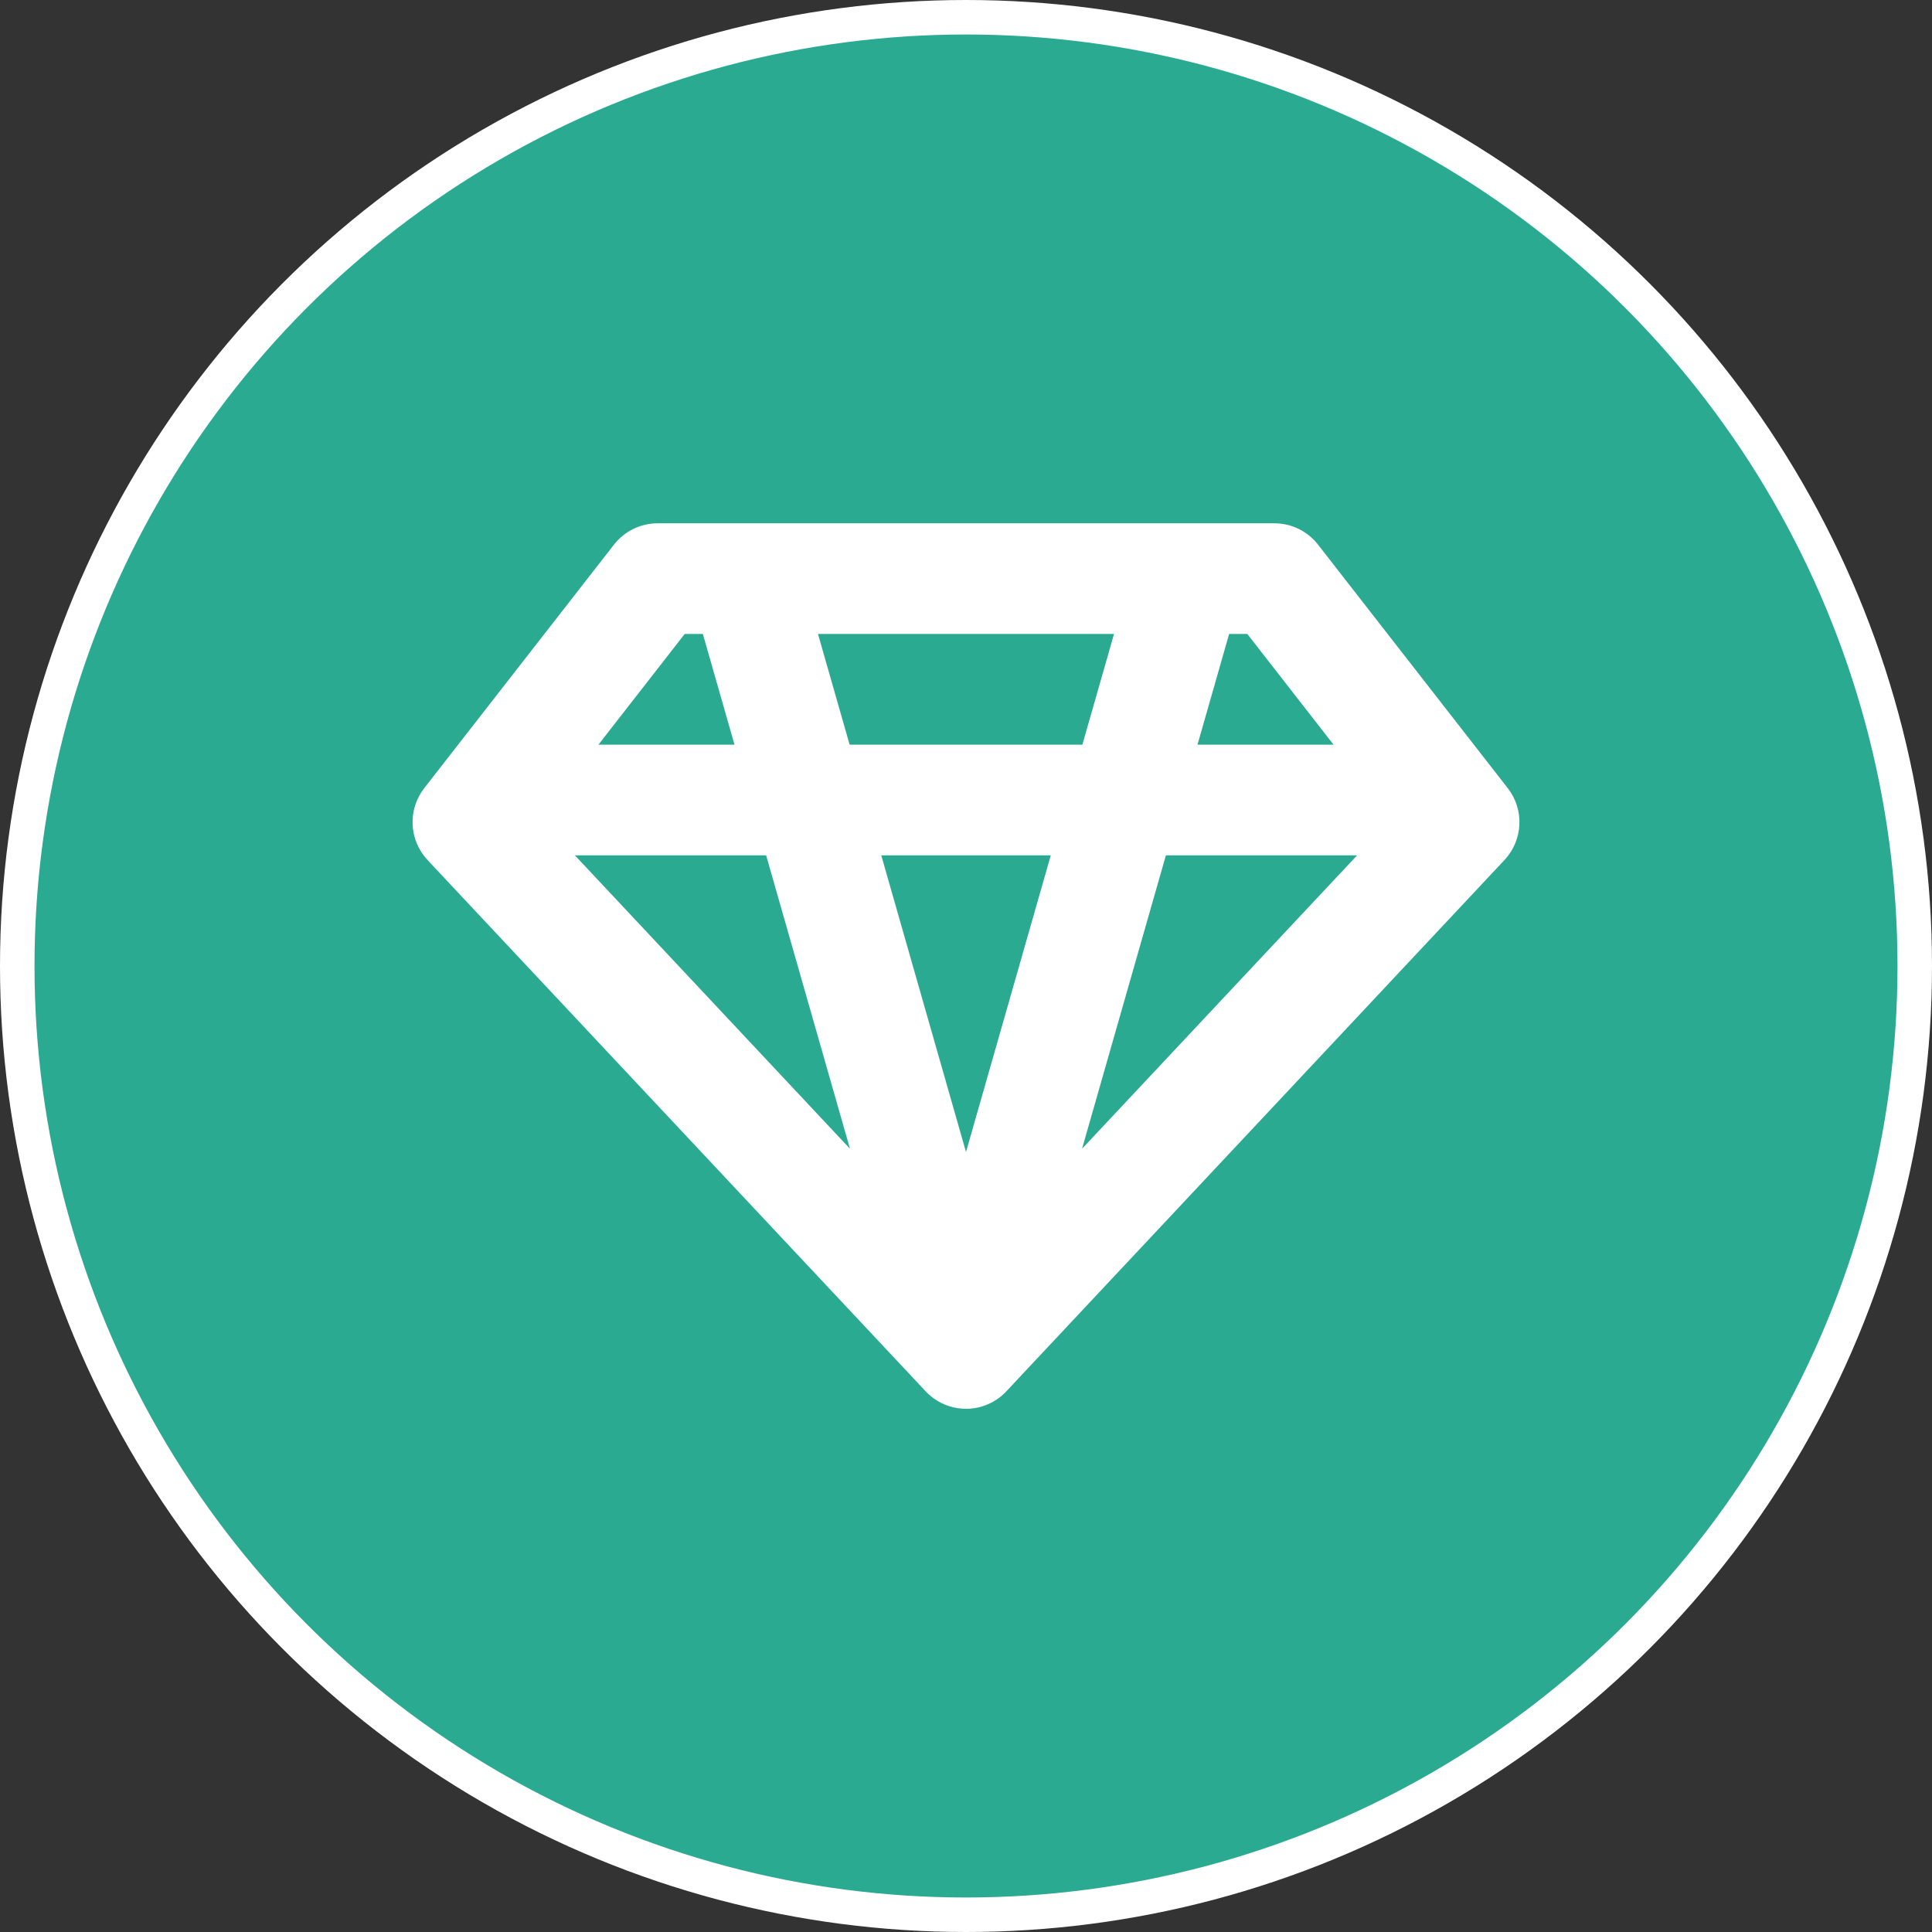
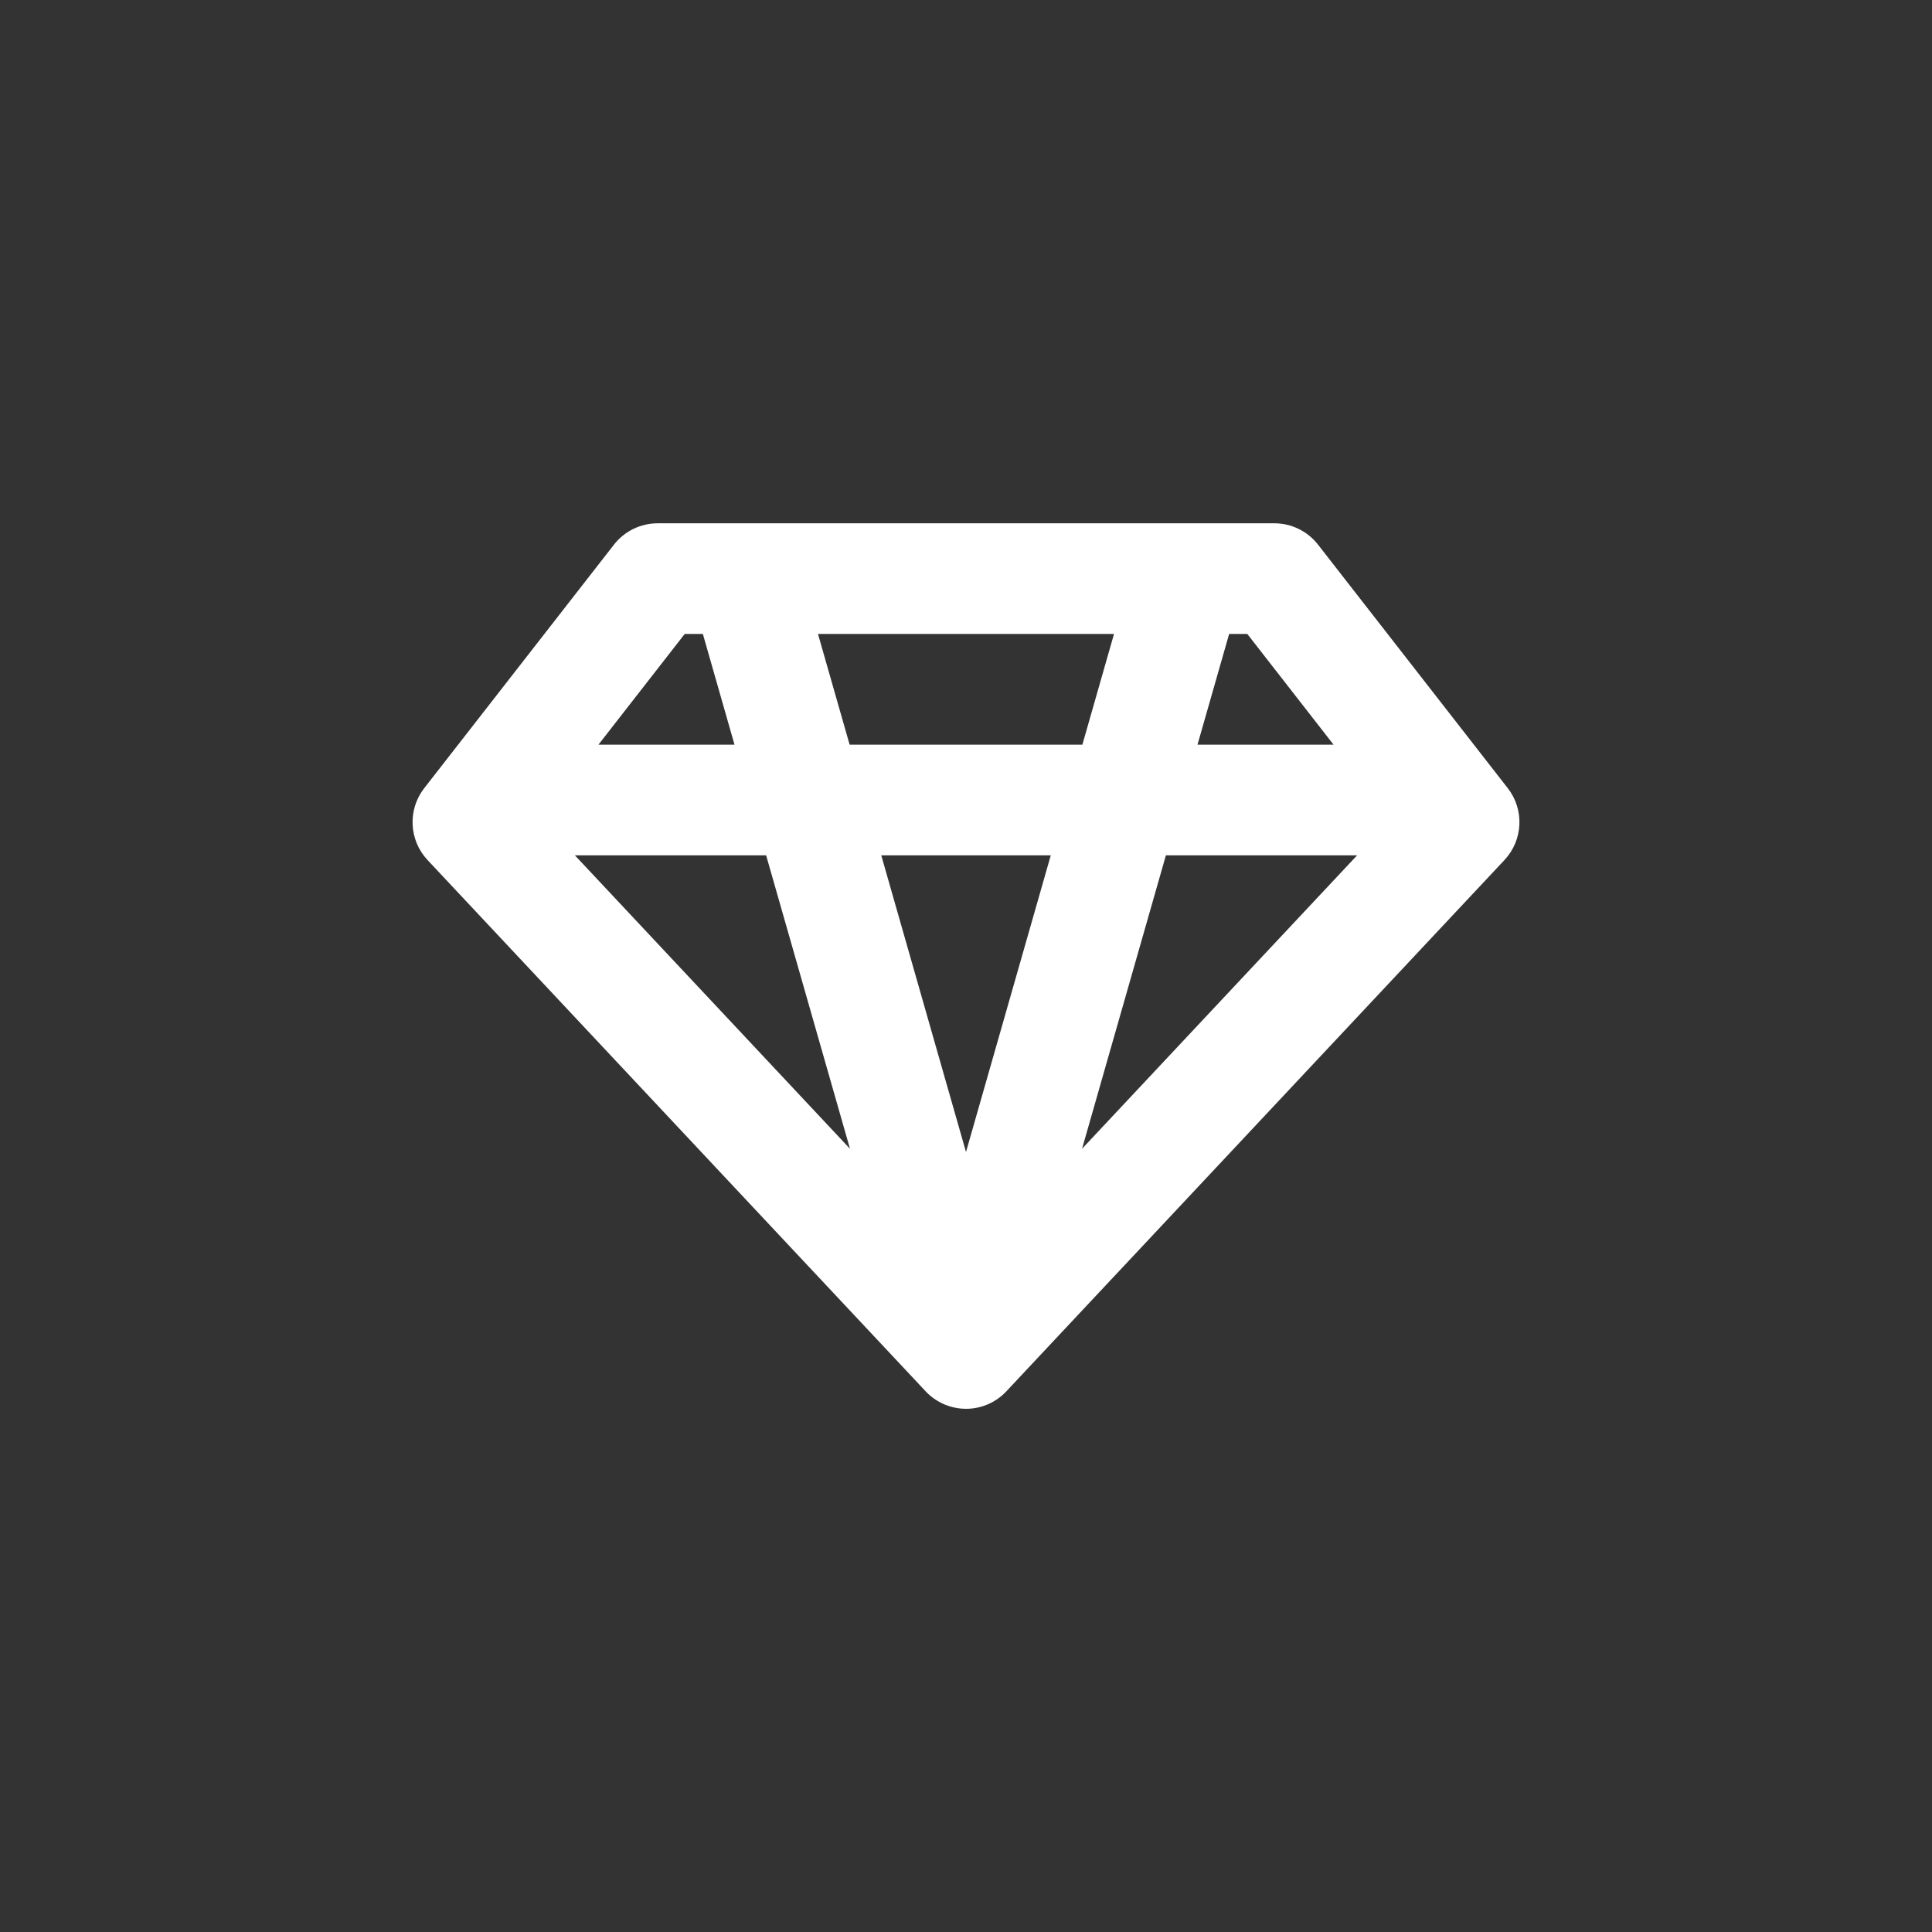
<svg xmlns="http://www.w3.org/2000/svg" width="56" height="56" viewBox="0 0 56 56" fill="none">
  <rect x="0" y="0" width="56" height="56" fill="#333333" stroke="none" />
-   <circle cx="28" cy="28" r="27.5" fill="#2BAA92" stroke="white" />
  <path fill-rule="evenodd" clip-rule="evenodd" d="M17.797 15.786C18.101 15.396 18.568 15.168 19.063 15.168L36.938 15.168C37.432 15.168 37.899 15.396 38.203 15.786L43.703 22.845C44.189 23.468 44.148 24.351 43.608 24.928L29.18 40.317C28.884 40.639 28.46 40.835 28 40.835C27.668 40.835 27.346 40.731 27.078 40.543C27.025 40.506 26.973 40.465 26.924 40.42C26.888 40.388 26.853 40.353 26.82 40.317L12.392 24.928C11.852 24.351 11.812 23.468 12.297 22.845L17.797 15.786ZM31.364 33.297L39.336 24.793H33.794L31.364 33.297ZM34.71 21.585H38.654L36.154 18.376H35.627L34.71 21.585ZM32.29 18.376L31.373 21.585L24.627 21.585L23.71 18.376L32.29 18.376ZM20.373 18.376H19.846L17.346 21.585H21.29L20.373 18.376ZM22.207 24.793H16.664L24.637 33.297L22.207 24.793ZM25.544 24.793L28 33.391L30.457 24.793H25.544Z" fill="white" />
</svg>